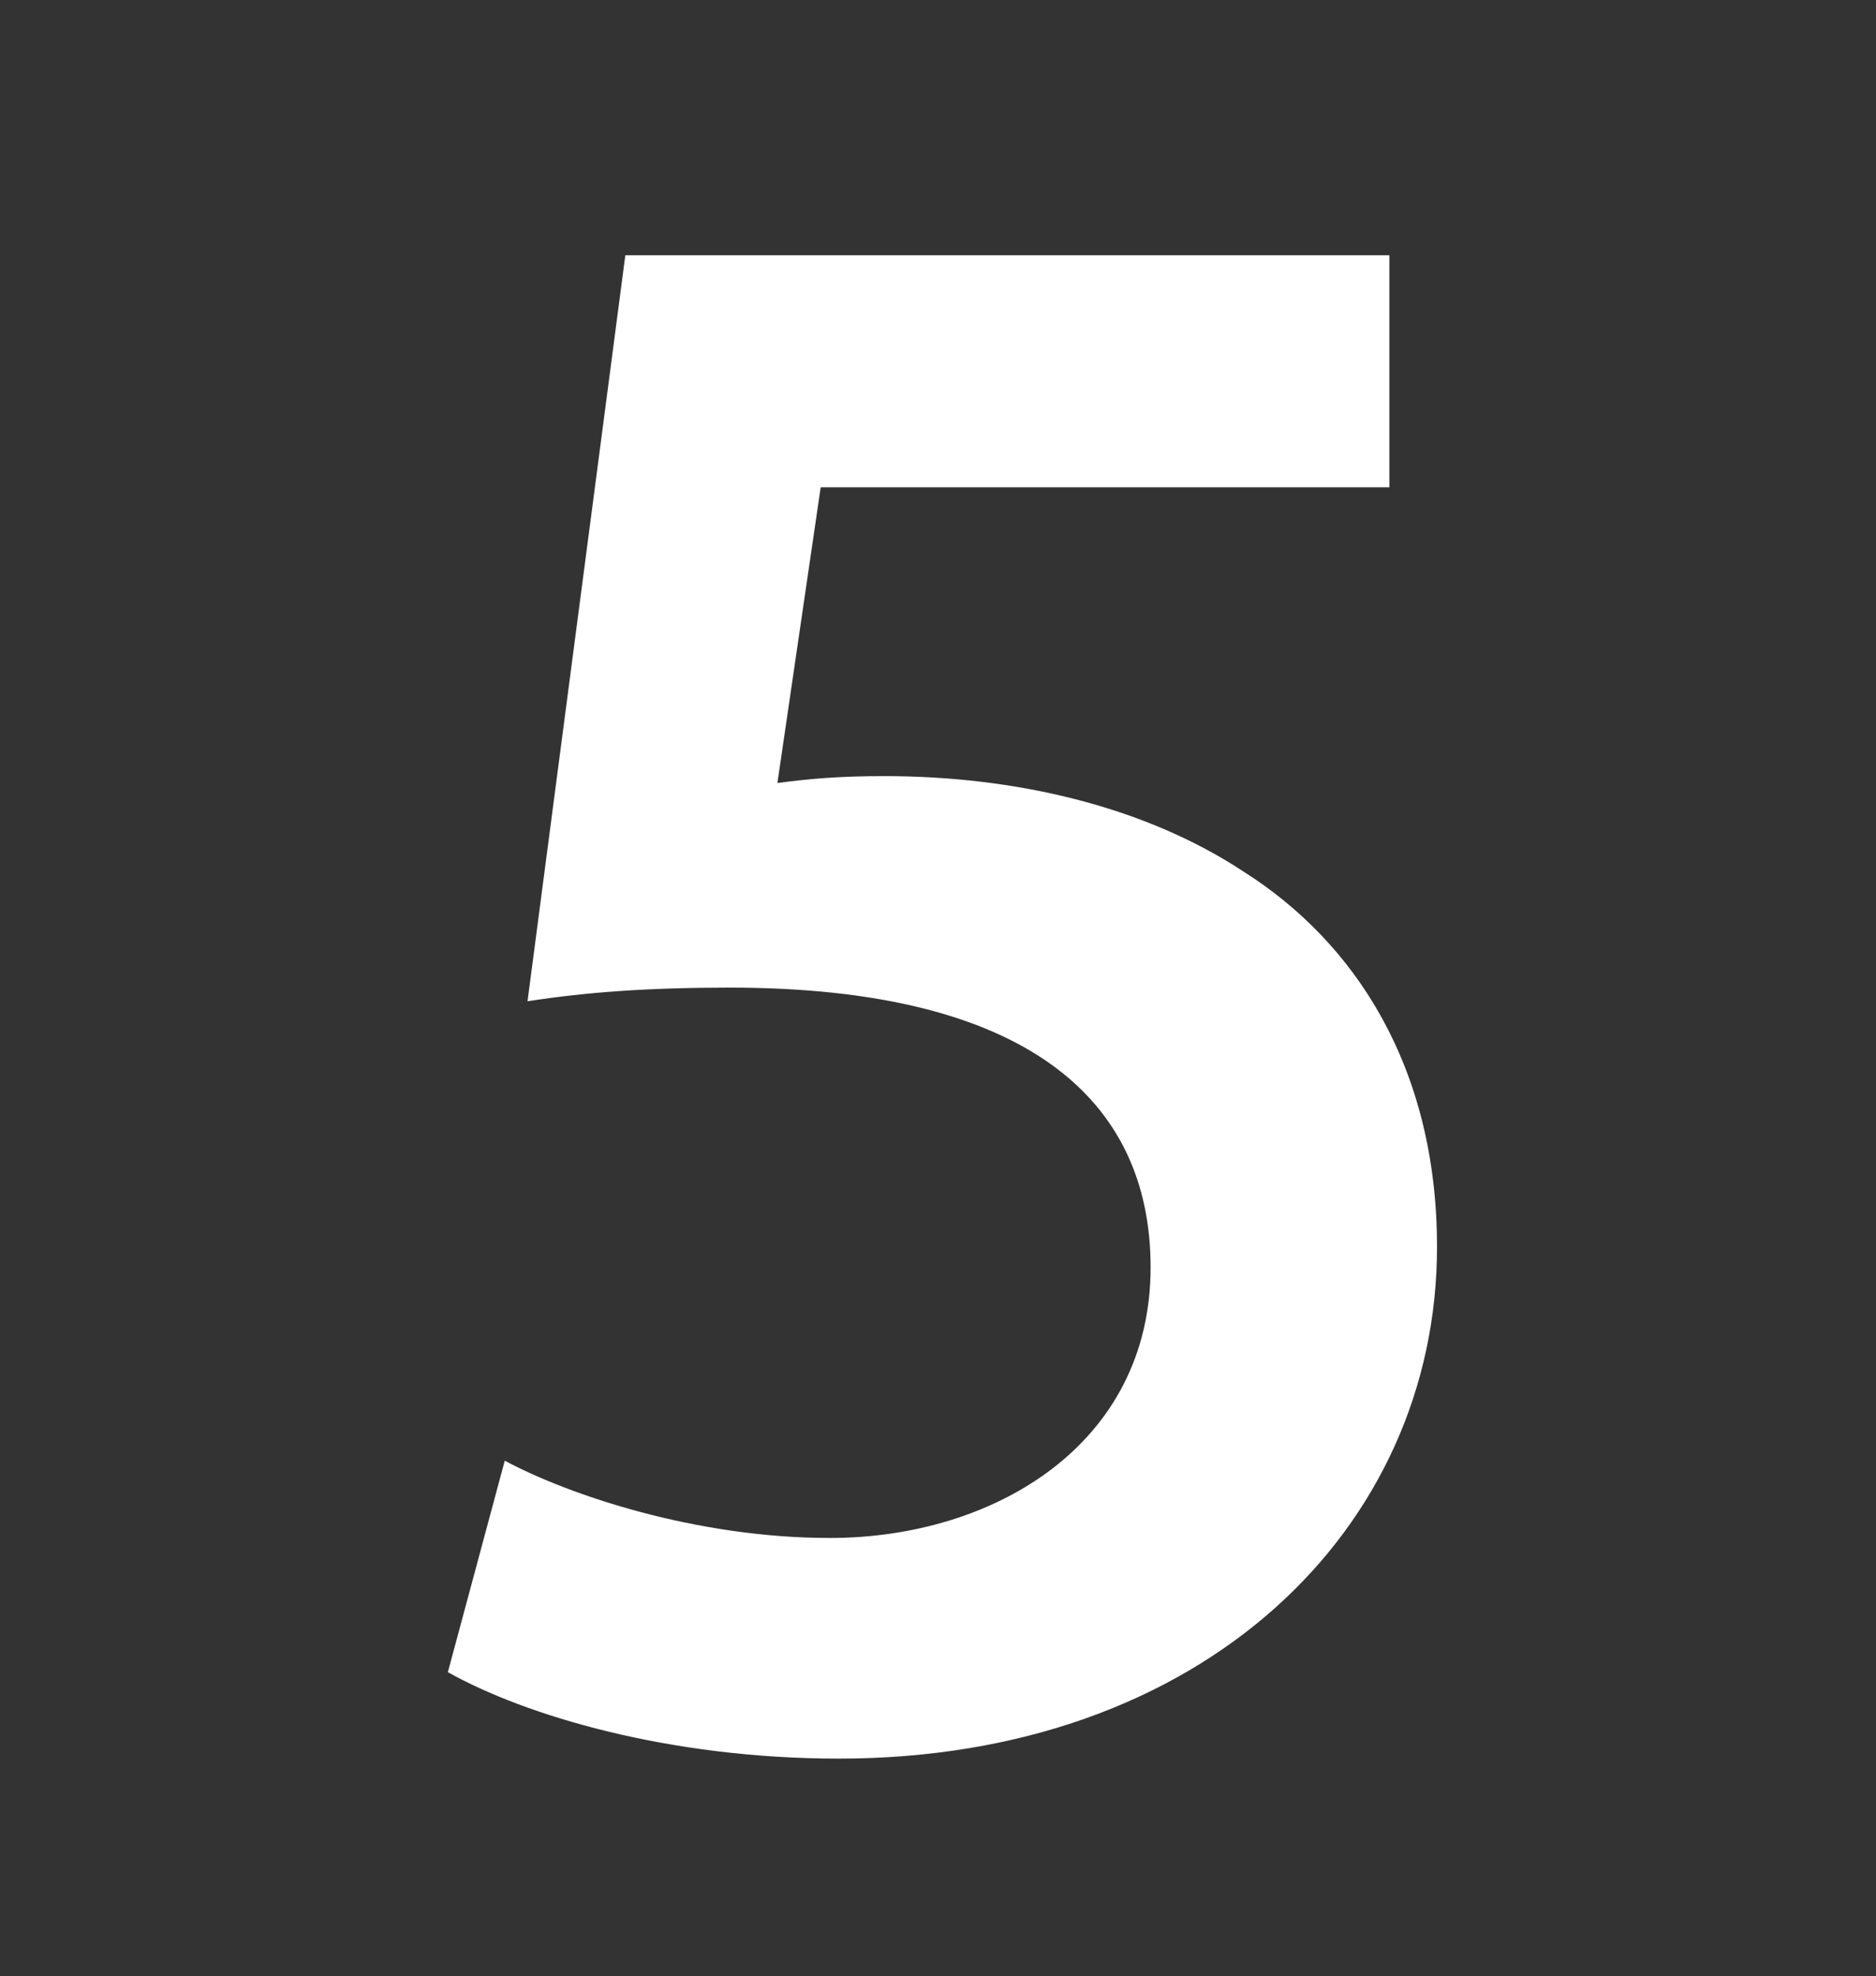
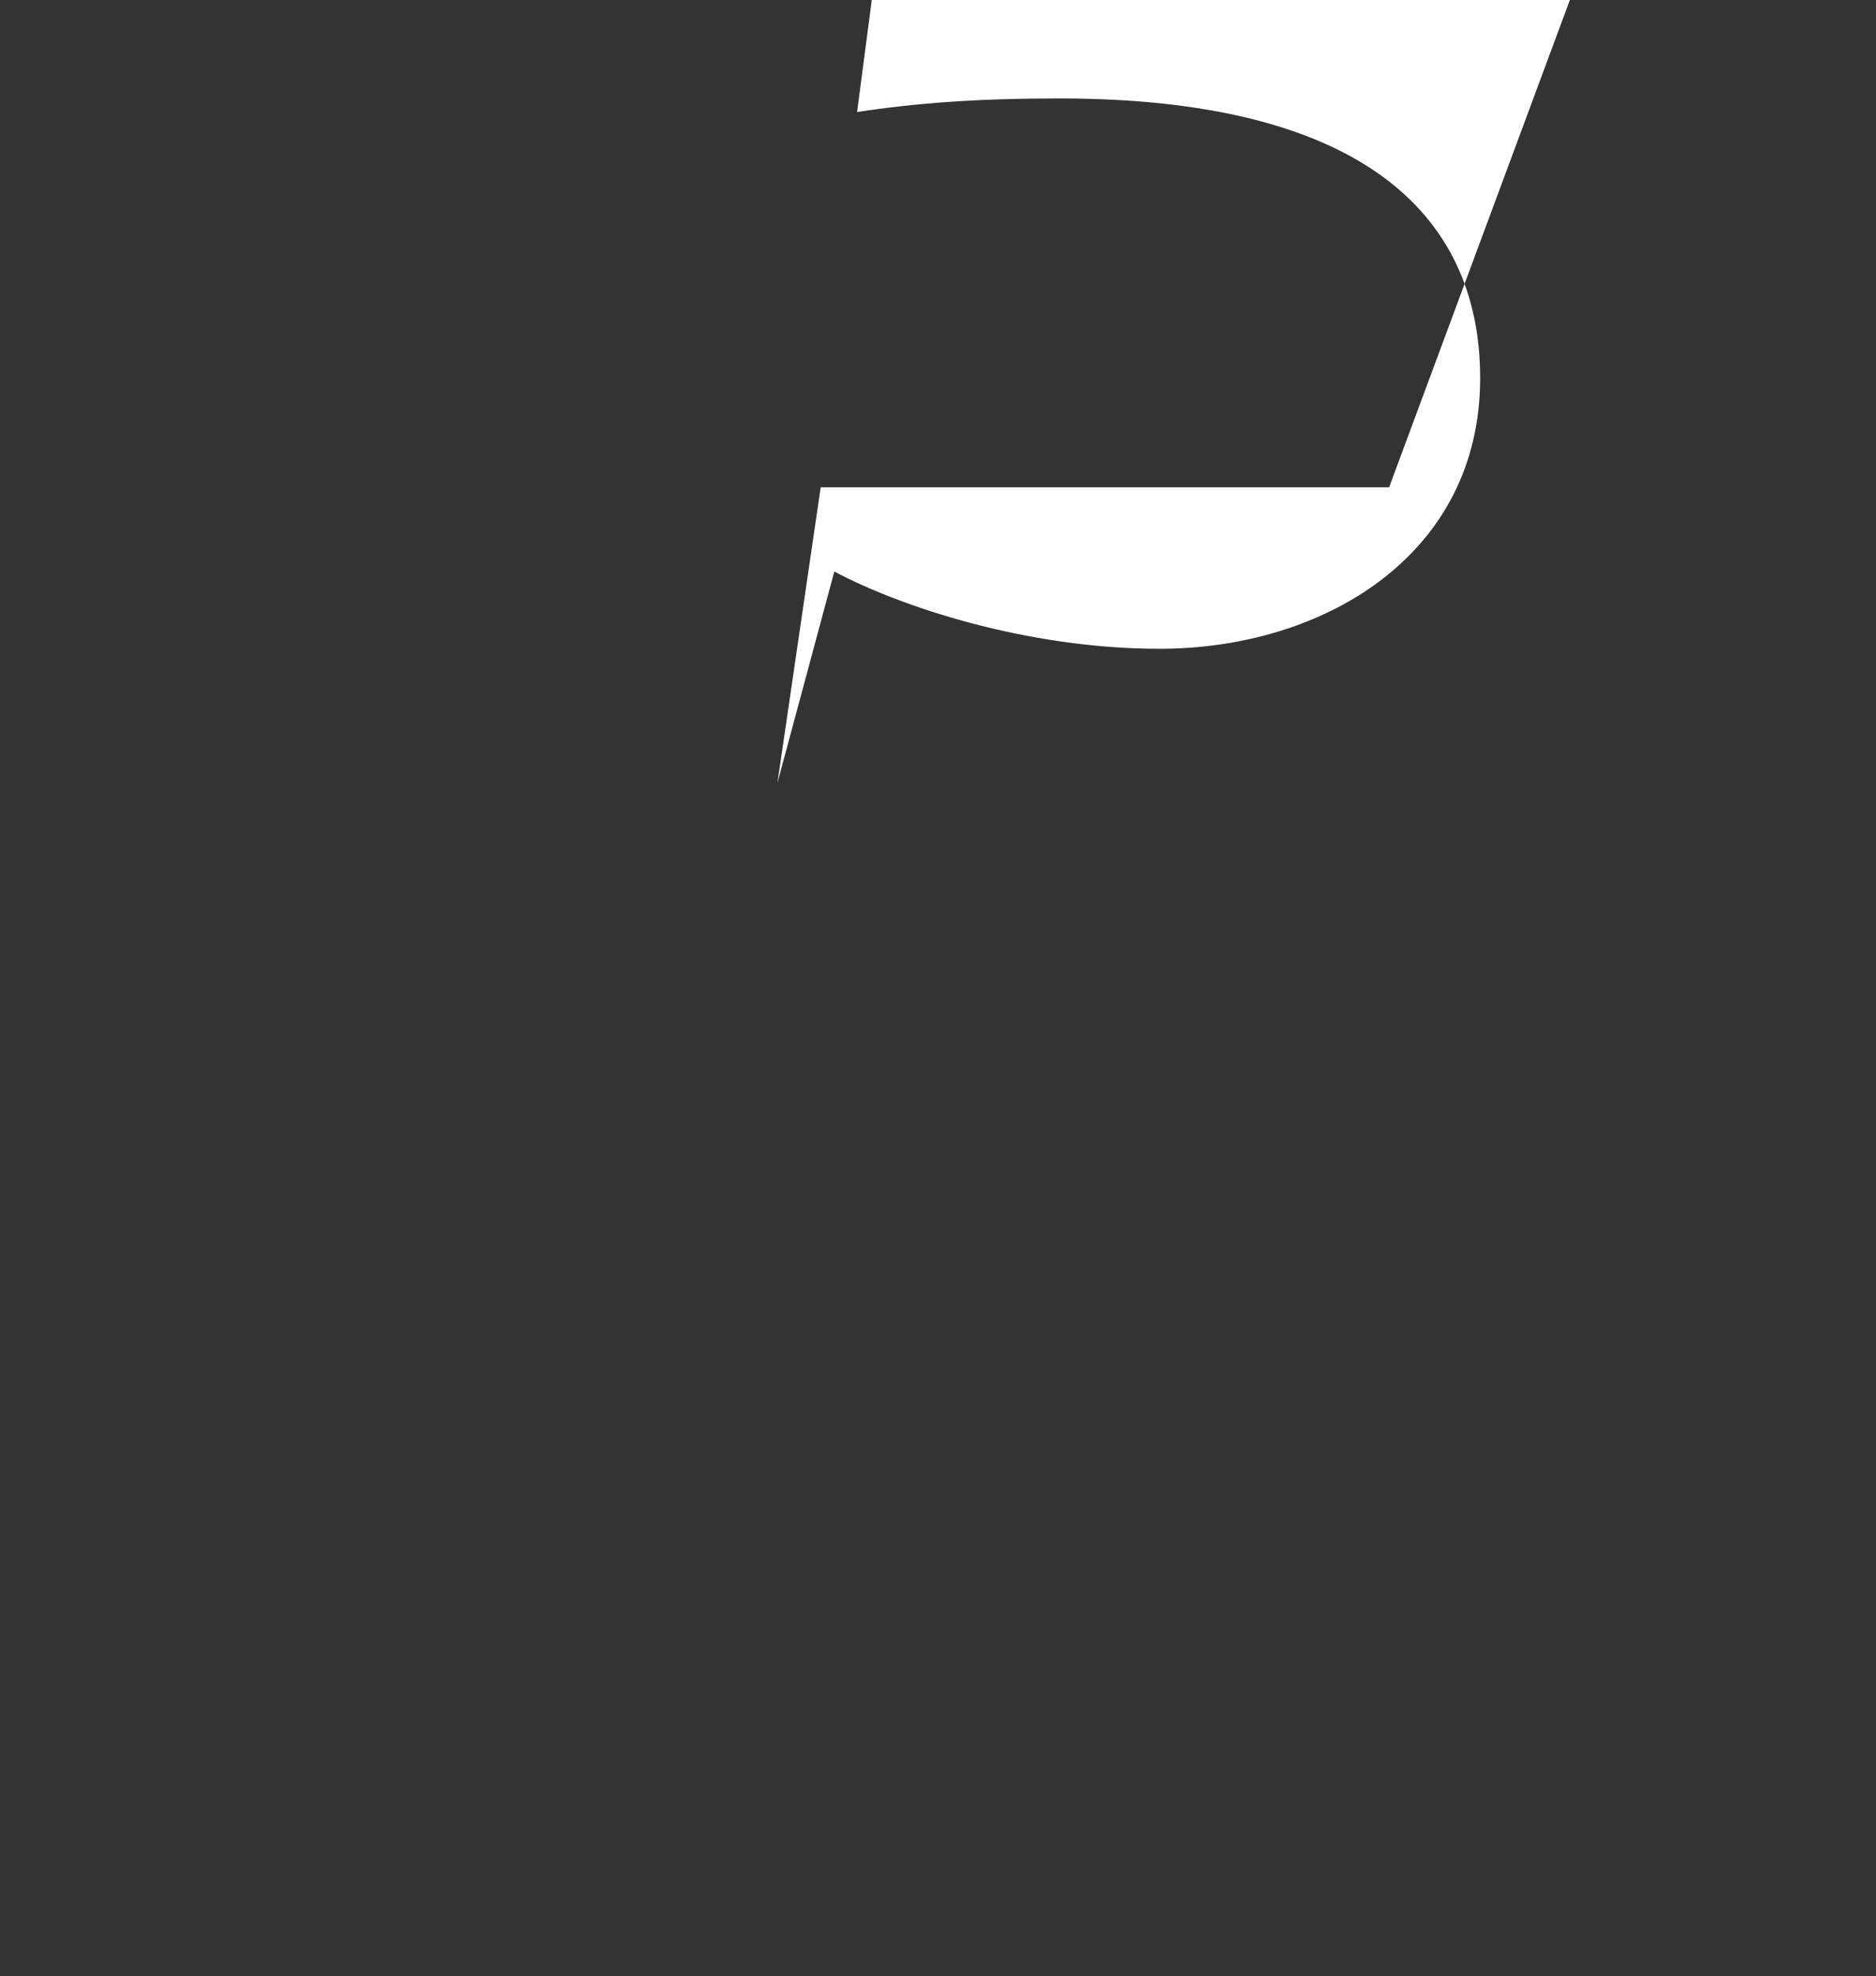
<svg xmlns="http://www.w3.org/2000/svg" viewBox="0 0 150 158" version="1.1" id="Layer_1">
  <rect x="0" y="0" width="150" height="158" fill="#333333" stroke="none" />
  <defs>
    <style>
      .st0 {
        fill: #fff;
      }
    </style>
  </defs>
-   <path d="M111.07,38.96h-45.45l-3.46,23.64c2.73-.36,5.09-.55,8.55-.55,10.36,0,20.73,2.36,28.73,7.64,8.91,5.64,15.46,15.64,15.46,30,0,22.55-18.73,40.91-47.82,40.91-13.64,0-25.09-3.45-31.27-6.91l4.55-16.91c5.09,2.73,15.27,6.18,26,6.18,13.09,0,25.64-7.46,25.64-21.64,0-13.45-10-22.36-33.64-22.36-6.55,0-11.45.36-16.18,1.09l7.82-59.64h61.09v18.55Z" class="st0" />
+   <path d="M111.07,38.96h-45.45l-3.46,23.64l4.55-16.91c5.09,2.73,15.27,6.18,26,6.18,13.09,0,25.64-7.46,25.64-21.64,0-13.45-10-22.36-33.64-22.36-6.55,0-11.45.36-16.18,1.09l7.82-59.64h61.09v18.55Z" class="st0" />
</svg>